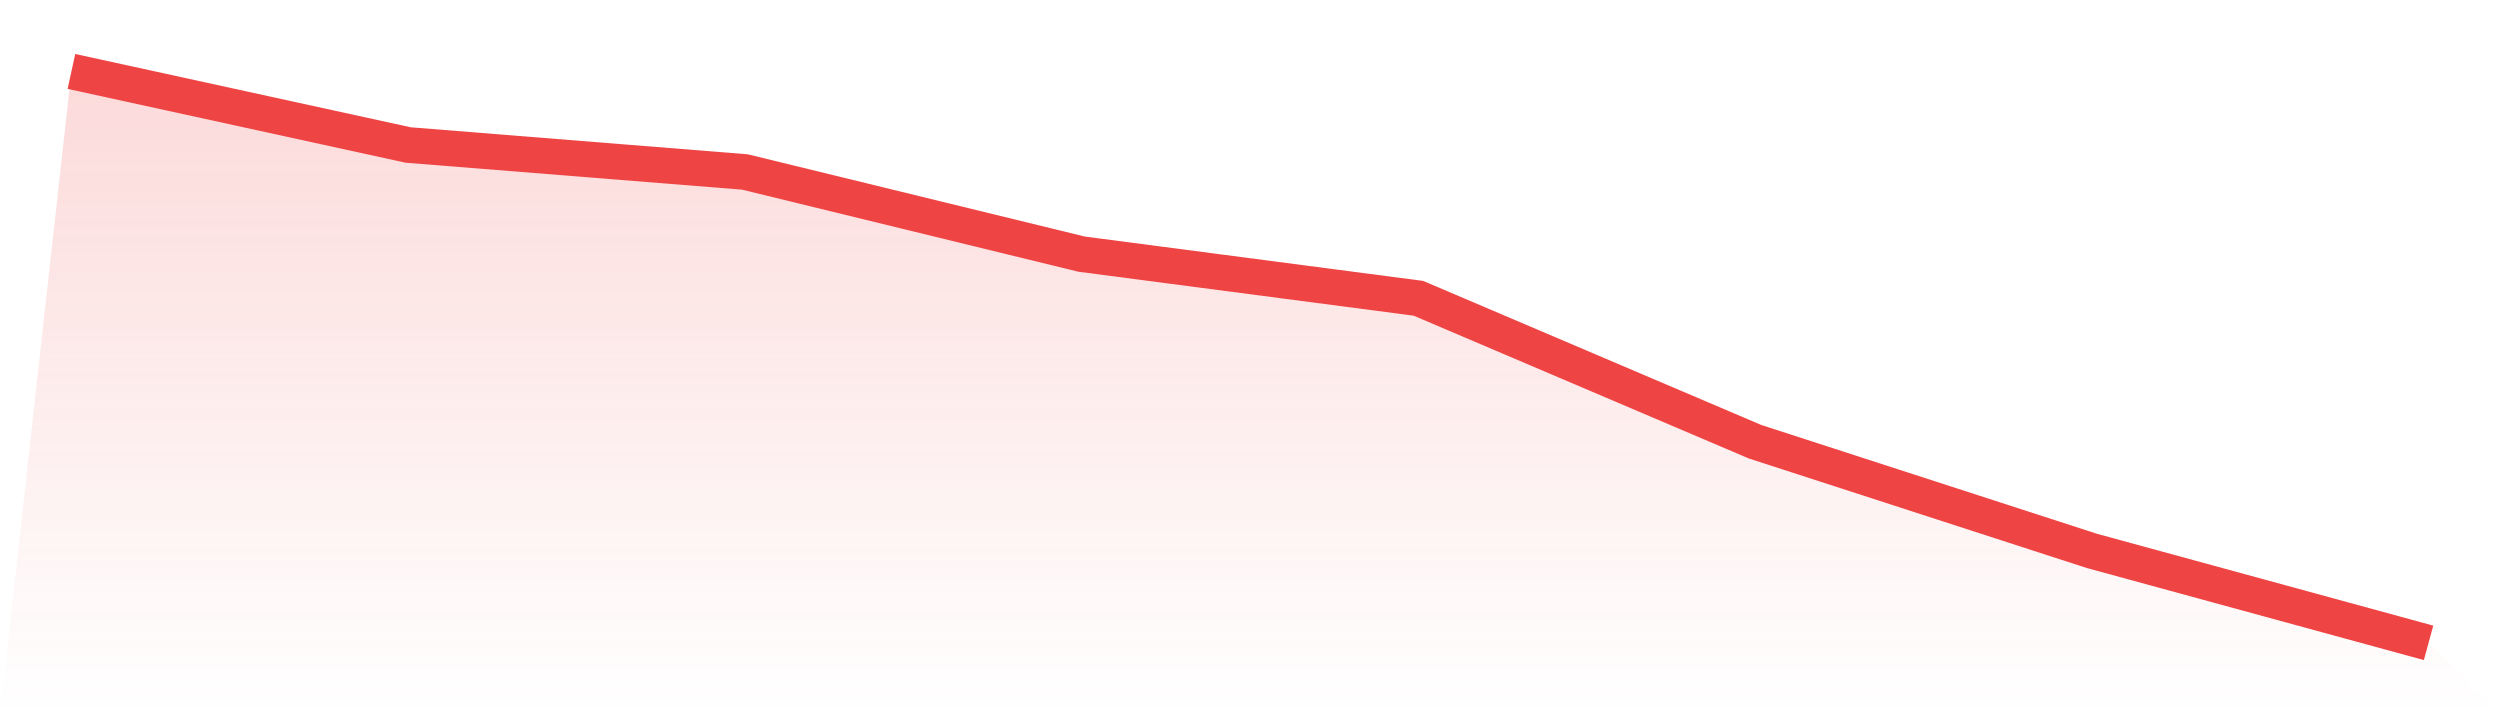
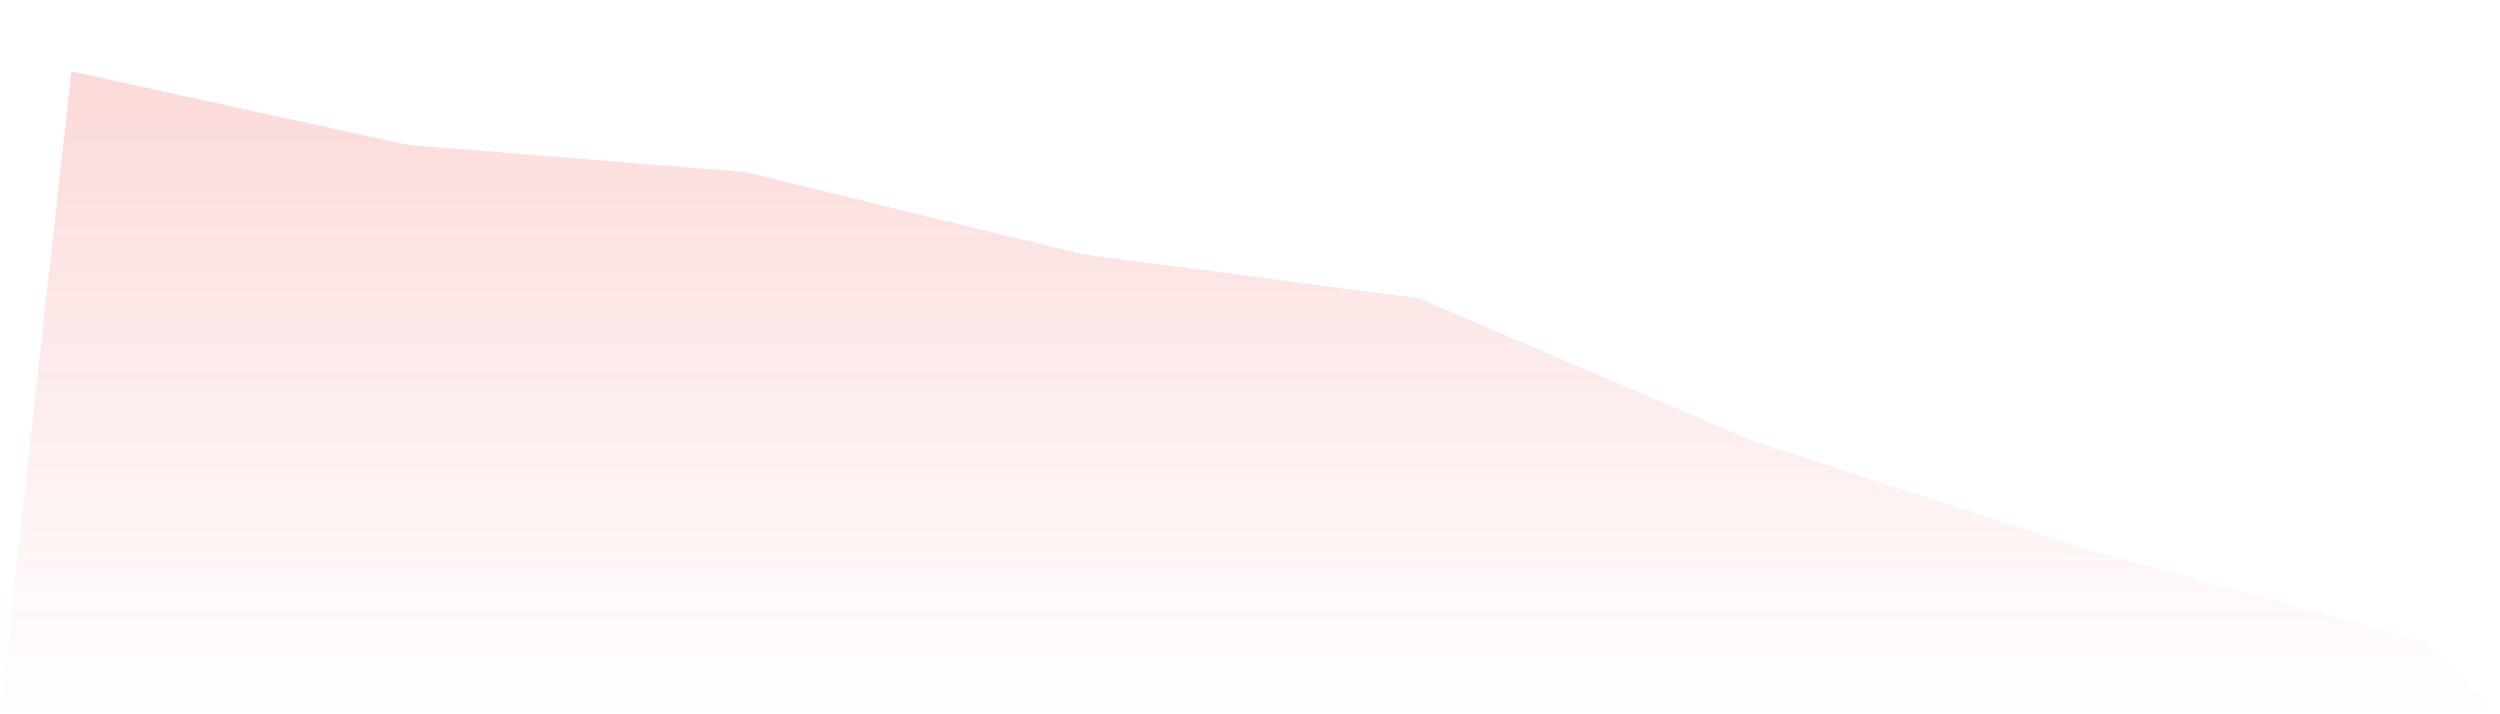
<svg xmlns="http://www.w3.org/2000/svg" viewBox="0 0 140 40">
  <defs>
    <linearGradient id="gradient" x1="0" x2="0" y1="0" y2="1">
      <stop offset="0%" stop-color="#ef4444" stop-opacity="0.2" />
      <stop offset="100%" stop-color="#ef4444" stop-opacity="0" />
    </linearGradient>
  </defs>
  <path d="M4,4 L4,4 L22.857,8.12 L41.714,9.631 L60.571,14.232 L79.429,16.704 L98.286,24.738 L117.143,30.85 L136,36 L140,40 L0,40 z" fill="url(#gradient)" />
-   <path d="M4,4 L4,4 L22.857,8.12 L41.714,9.631 L60.571,14.232 L79.429,16.704 L98.286,24.738 L117.143,30.85 L136,36" fill="none" stroke="#ef4444" stroke-width="2" />
</svg>